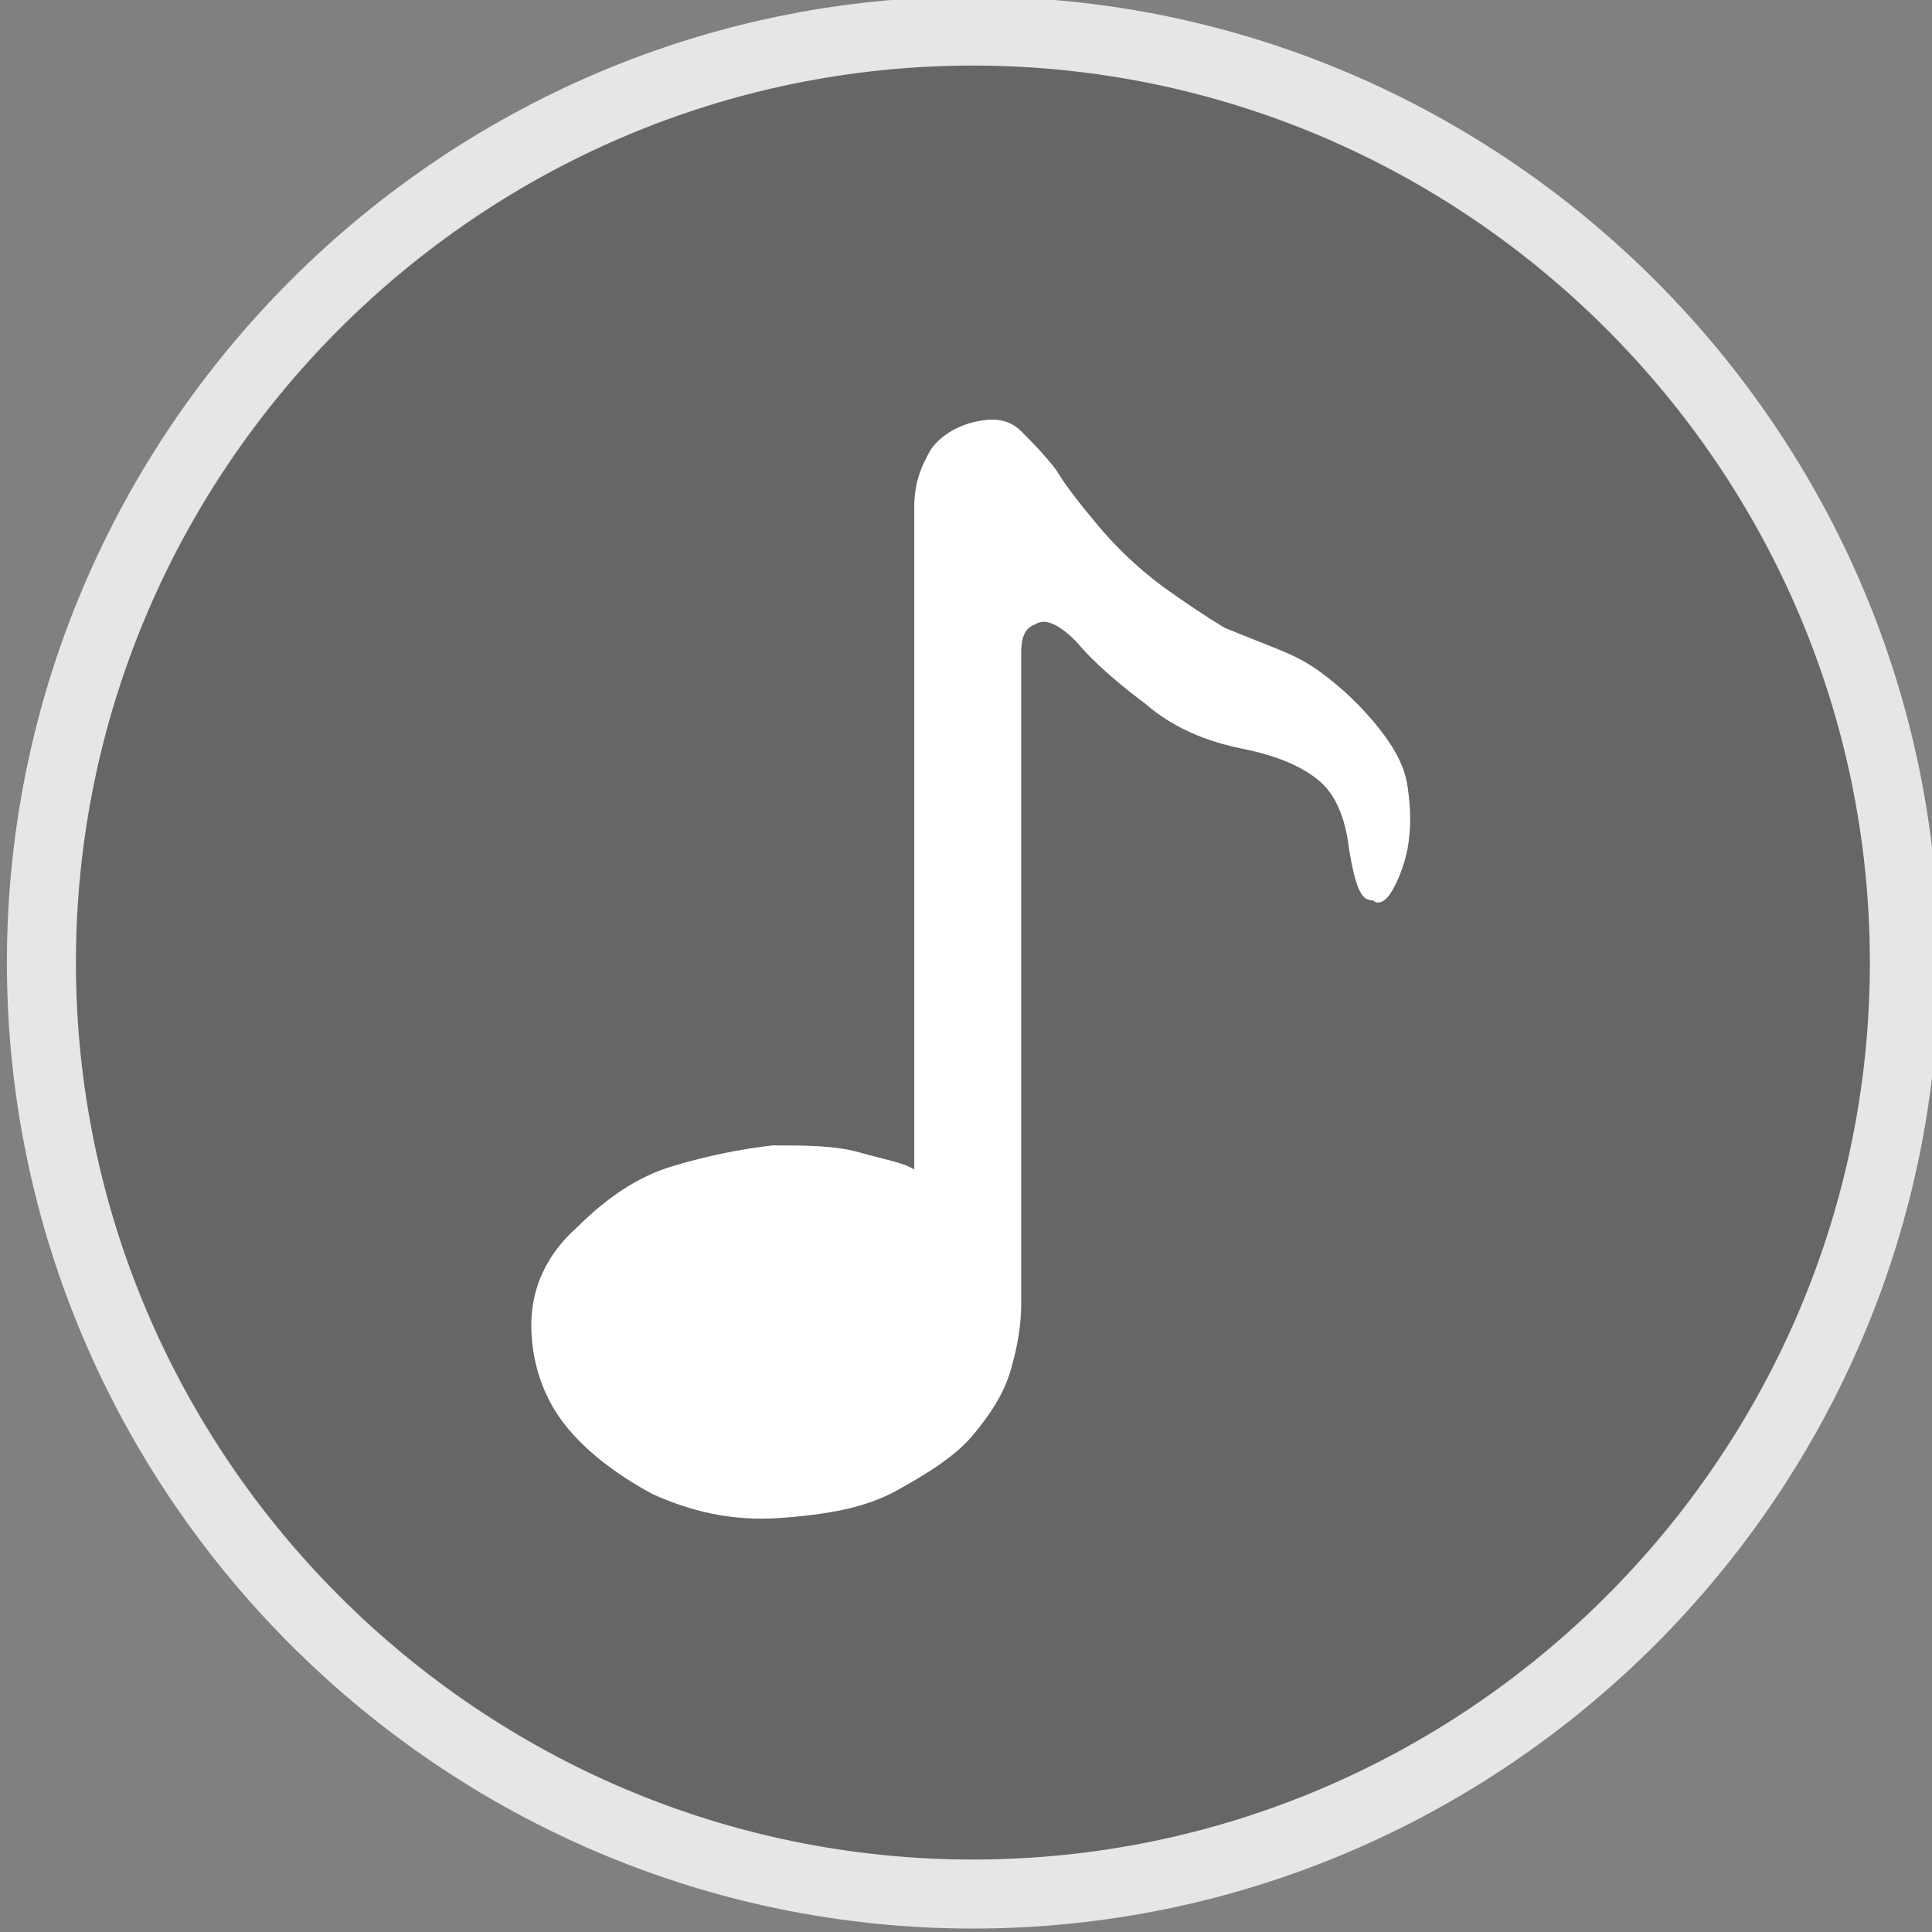
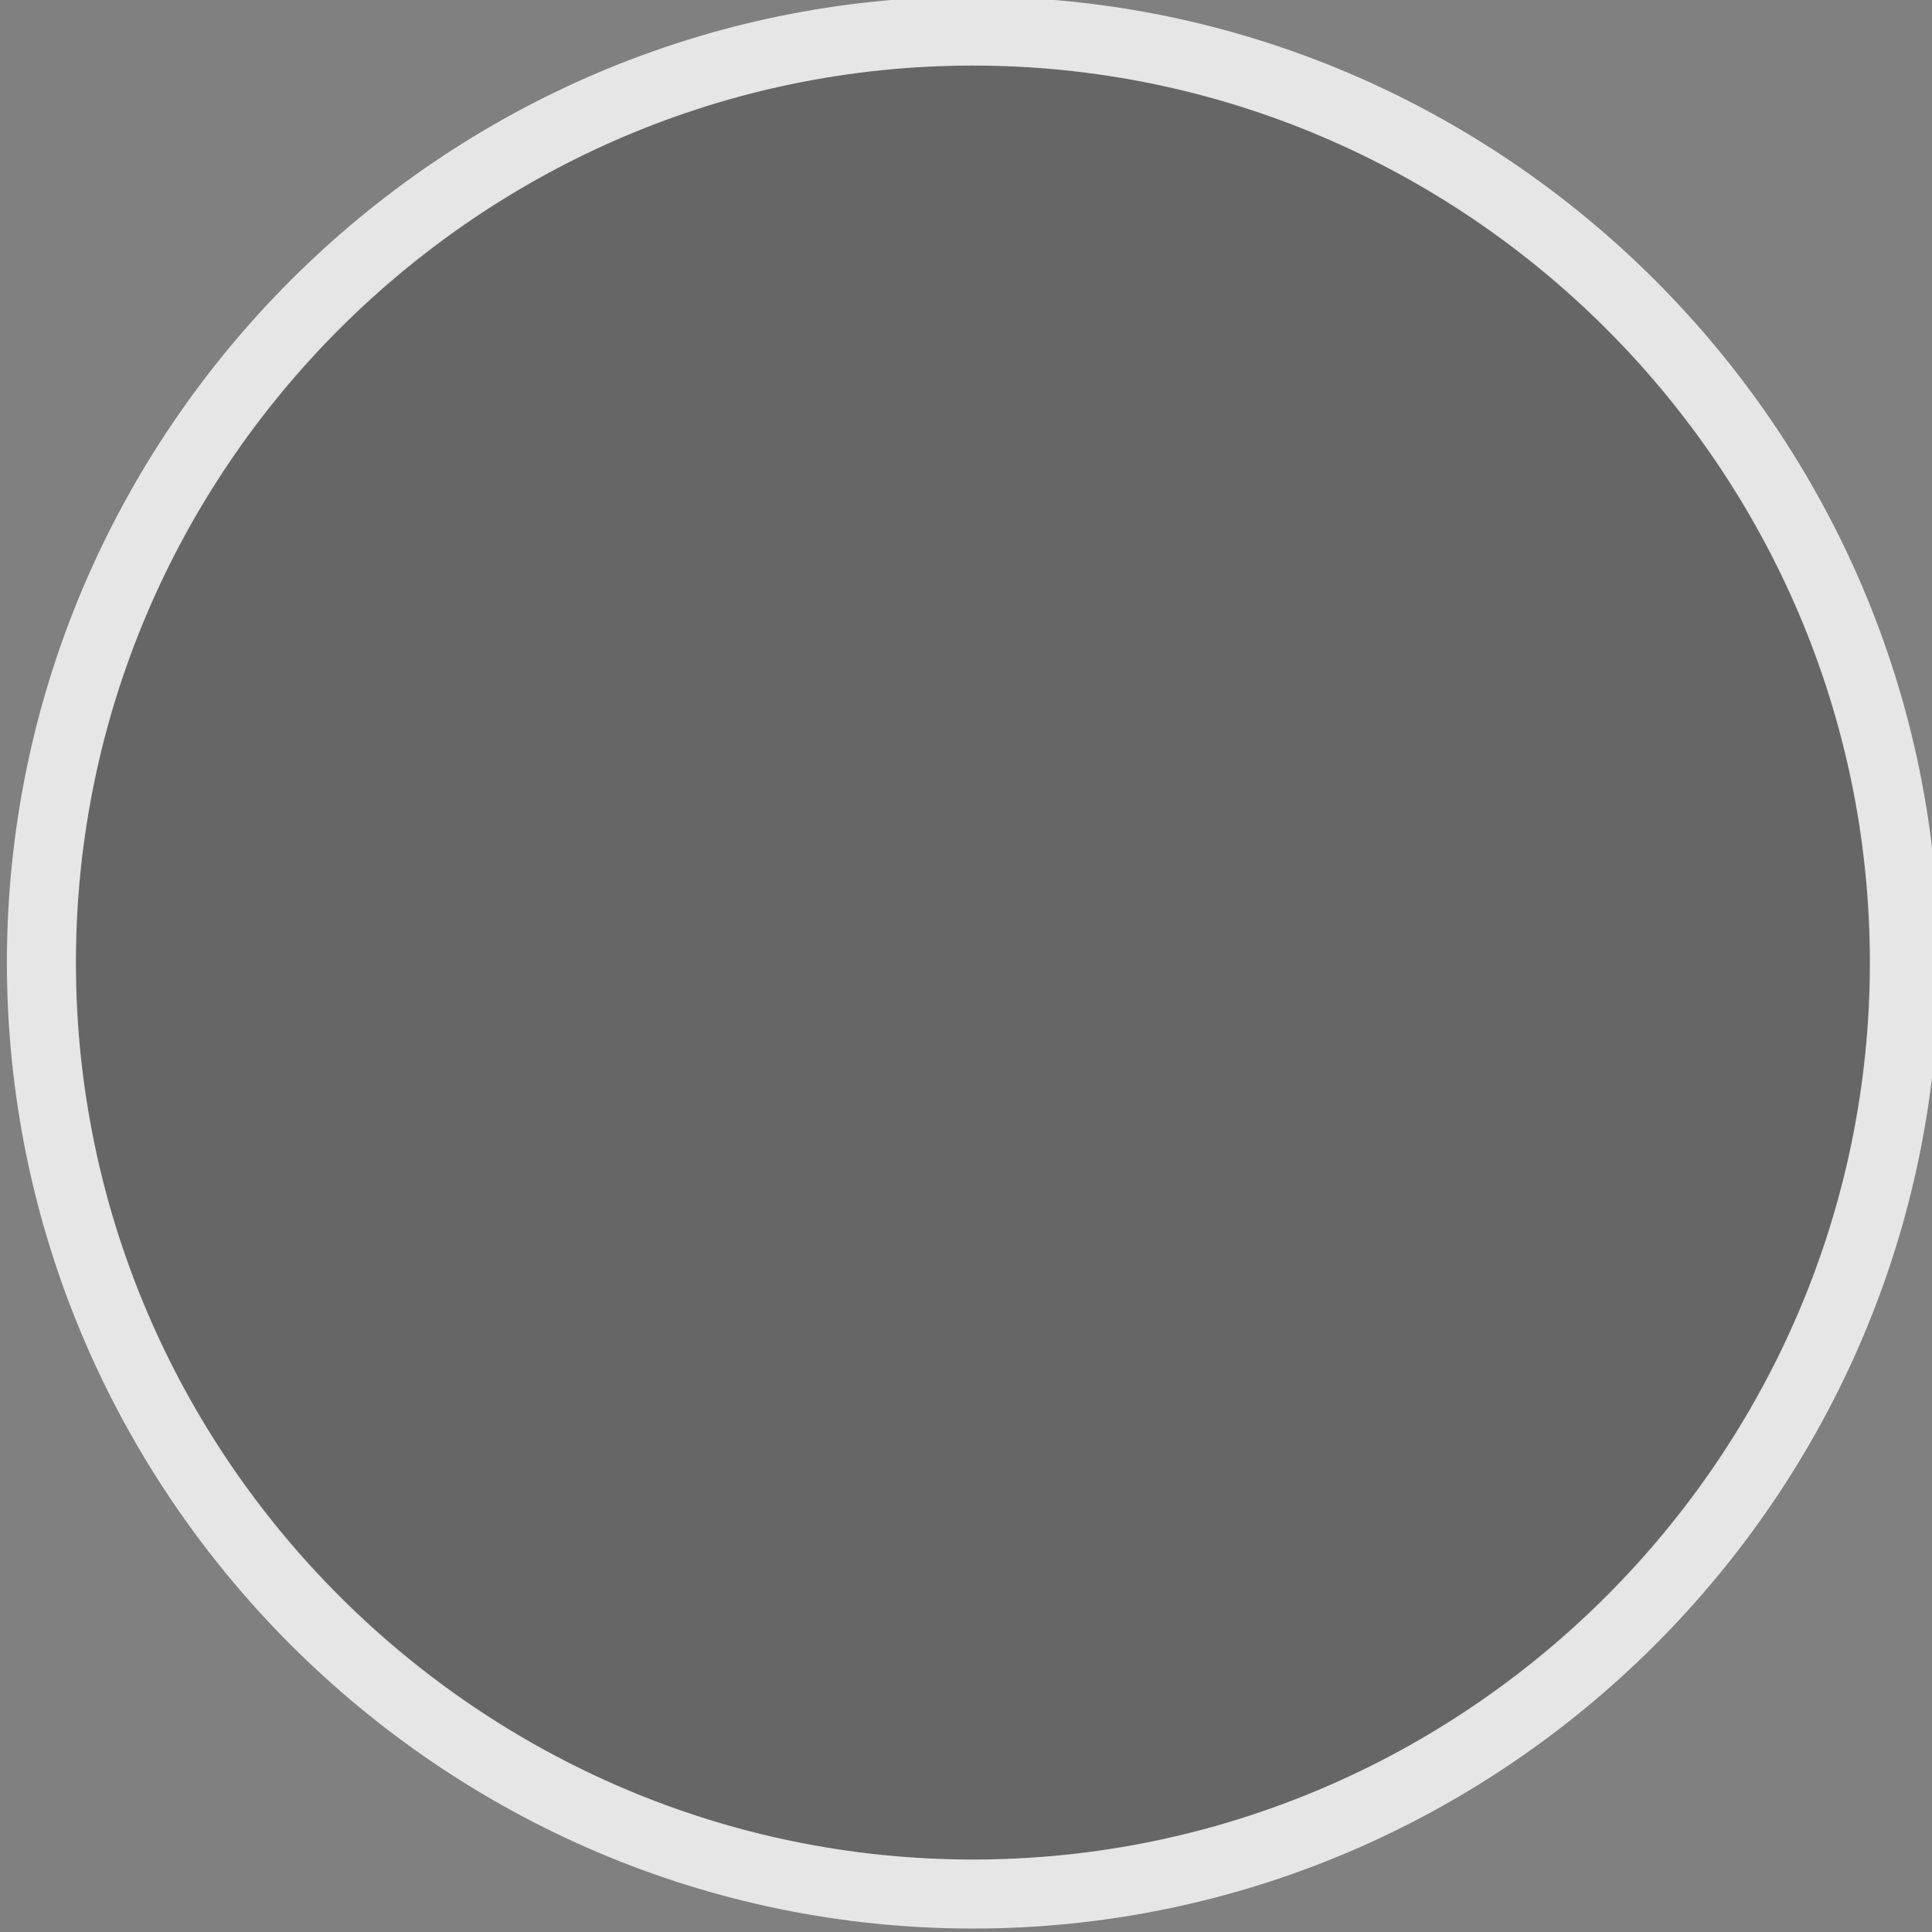
<svg xmlns="http://www.w3.org/2000/svg" version="1.1" id="图层_1" x="0px" y="0px" viewBox="0 0 56 56" style="enable-background:new 0 0 56 56;" xml:space="preserve">
  <rect x="0" y="0" width="56" height="56" fill="#808080" stroke="none" />
  <style type="text/css">
	.st0{opacity:0.2;}
	.st1{fill:#FFFFFF;}
	.st2{opacity:0.8;}
</style>
  <g class="st0">
    <circle cx="28.2" cy="27.9" r="26" />
  </g>
  <g>
-     <path class="st1" d="M39.8,26.1c-0.2,0-0.3-0.1-0.4-0.3c-0.1-0.2-0.2-0.6-0.3-1.2c-0.1-0.9-0.4-1.6-0.9-2s-1.2-0.7-2.2-0.9   c-1-0.2-2-0.6-2.8-1.3c-0.8-0.6-1.5-1.2-2-1.8c-0.5-0.5-0.9-0.7-1.2-0.5c-0.3,0.1-0.4,0.4-0.4,0.8v1.5v3.3c0,1.3,0,2.7,0,4.2   c0,1.5,0,2.9,0,4.3v3.6v2c0,0.6-0.1,1.2-0.3,1.9c-0.2,0.7-0.6,1.3-1.1,1.9s-1.3,1.1-2.2,1.6s-2,0.7-3.4,0.8   c-1.4,0.1-2.6-0.2-3.7-0.7c-1.1-0.6-2-1.3-2.6-2.1c-0.6-0.8-0.9-1.8-0.9-2.8c0-1,0.4-2,1.3-2.8c0.9-0.9,1.8-1.5,2.8-1.8   c1-0.3,2-0.5,2.9-0.6c0.9,0,1.8,0,2.5,0.2c0.7,0.2,1.3,0.3,1.6,0.5v-9.9c0-2.7,0-5.8,0-9.3c0-0.7,0.2-1.2,0.5-1.7   c0.3-0.4,0.8-0.7,1.4-0.8c0.5-0.1,0.9,0,1.2,0.3c0.3,0.3,0.6,0.6,1,1.1c0.3,0.5,0.7,1,1.2,1.6c0.5,0.6,1.1,1.2,1.9,1.8   c0.7,0.5,1.3,0.9,1.8,1.2c0.5,0.2,1,0.4,1.5,0.6c0.5,0.2,0.9,0.4,1.3,0.7c0.4,0.3,0.9,0.7,1.5,1.4c0.5,0.6,0.9,1.2,1,1.9   c0.1,0.7,0.1,1.2,0,1.8c-0.1,0.5-0.3,1-0.5,1.3S39.9,26.2,39.8,26.1L39.8,26.1z" />
-   </g>
+     </g>
  <g class="st2">
    <path class="st1" d="M28.2,55.9c-15.4,0-28-12.6-28-28s12.6-28,28-28s28,12.6,28,28S43.6,55.9,28.2,55.9z M28.2,1.9   c-14.3,0-26,11.7-26,26c0,14.3,11.7,26,26,26c14.3,0,26-11.7,26-26C54.2,13.6,42.5,1.9,28.2,1.9z" />
  </g>
</svg>